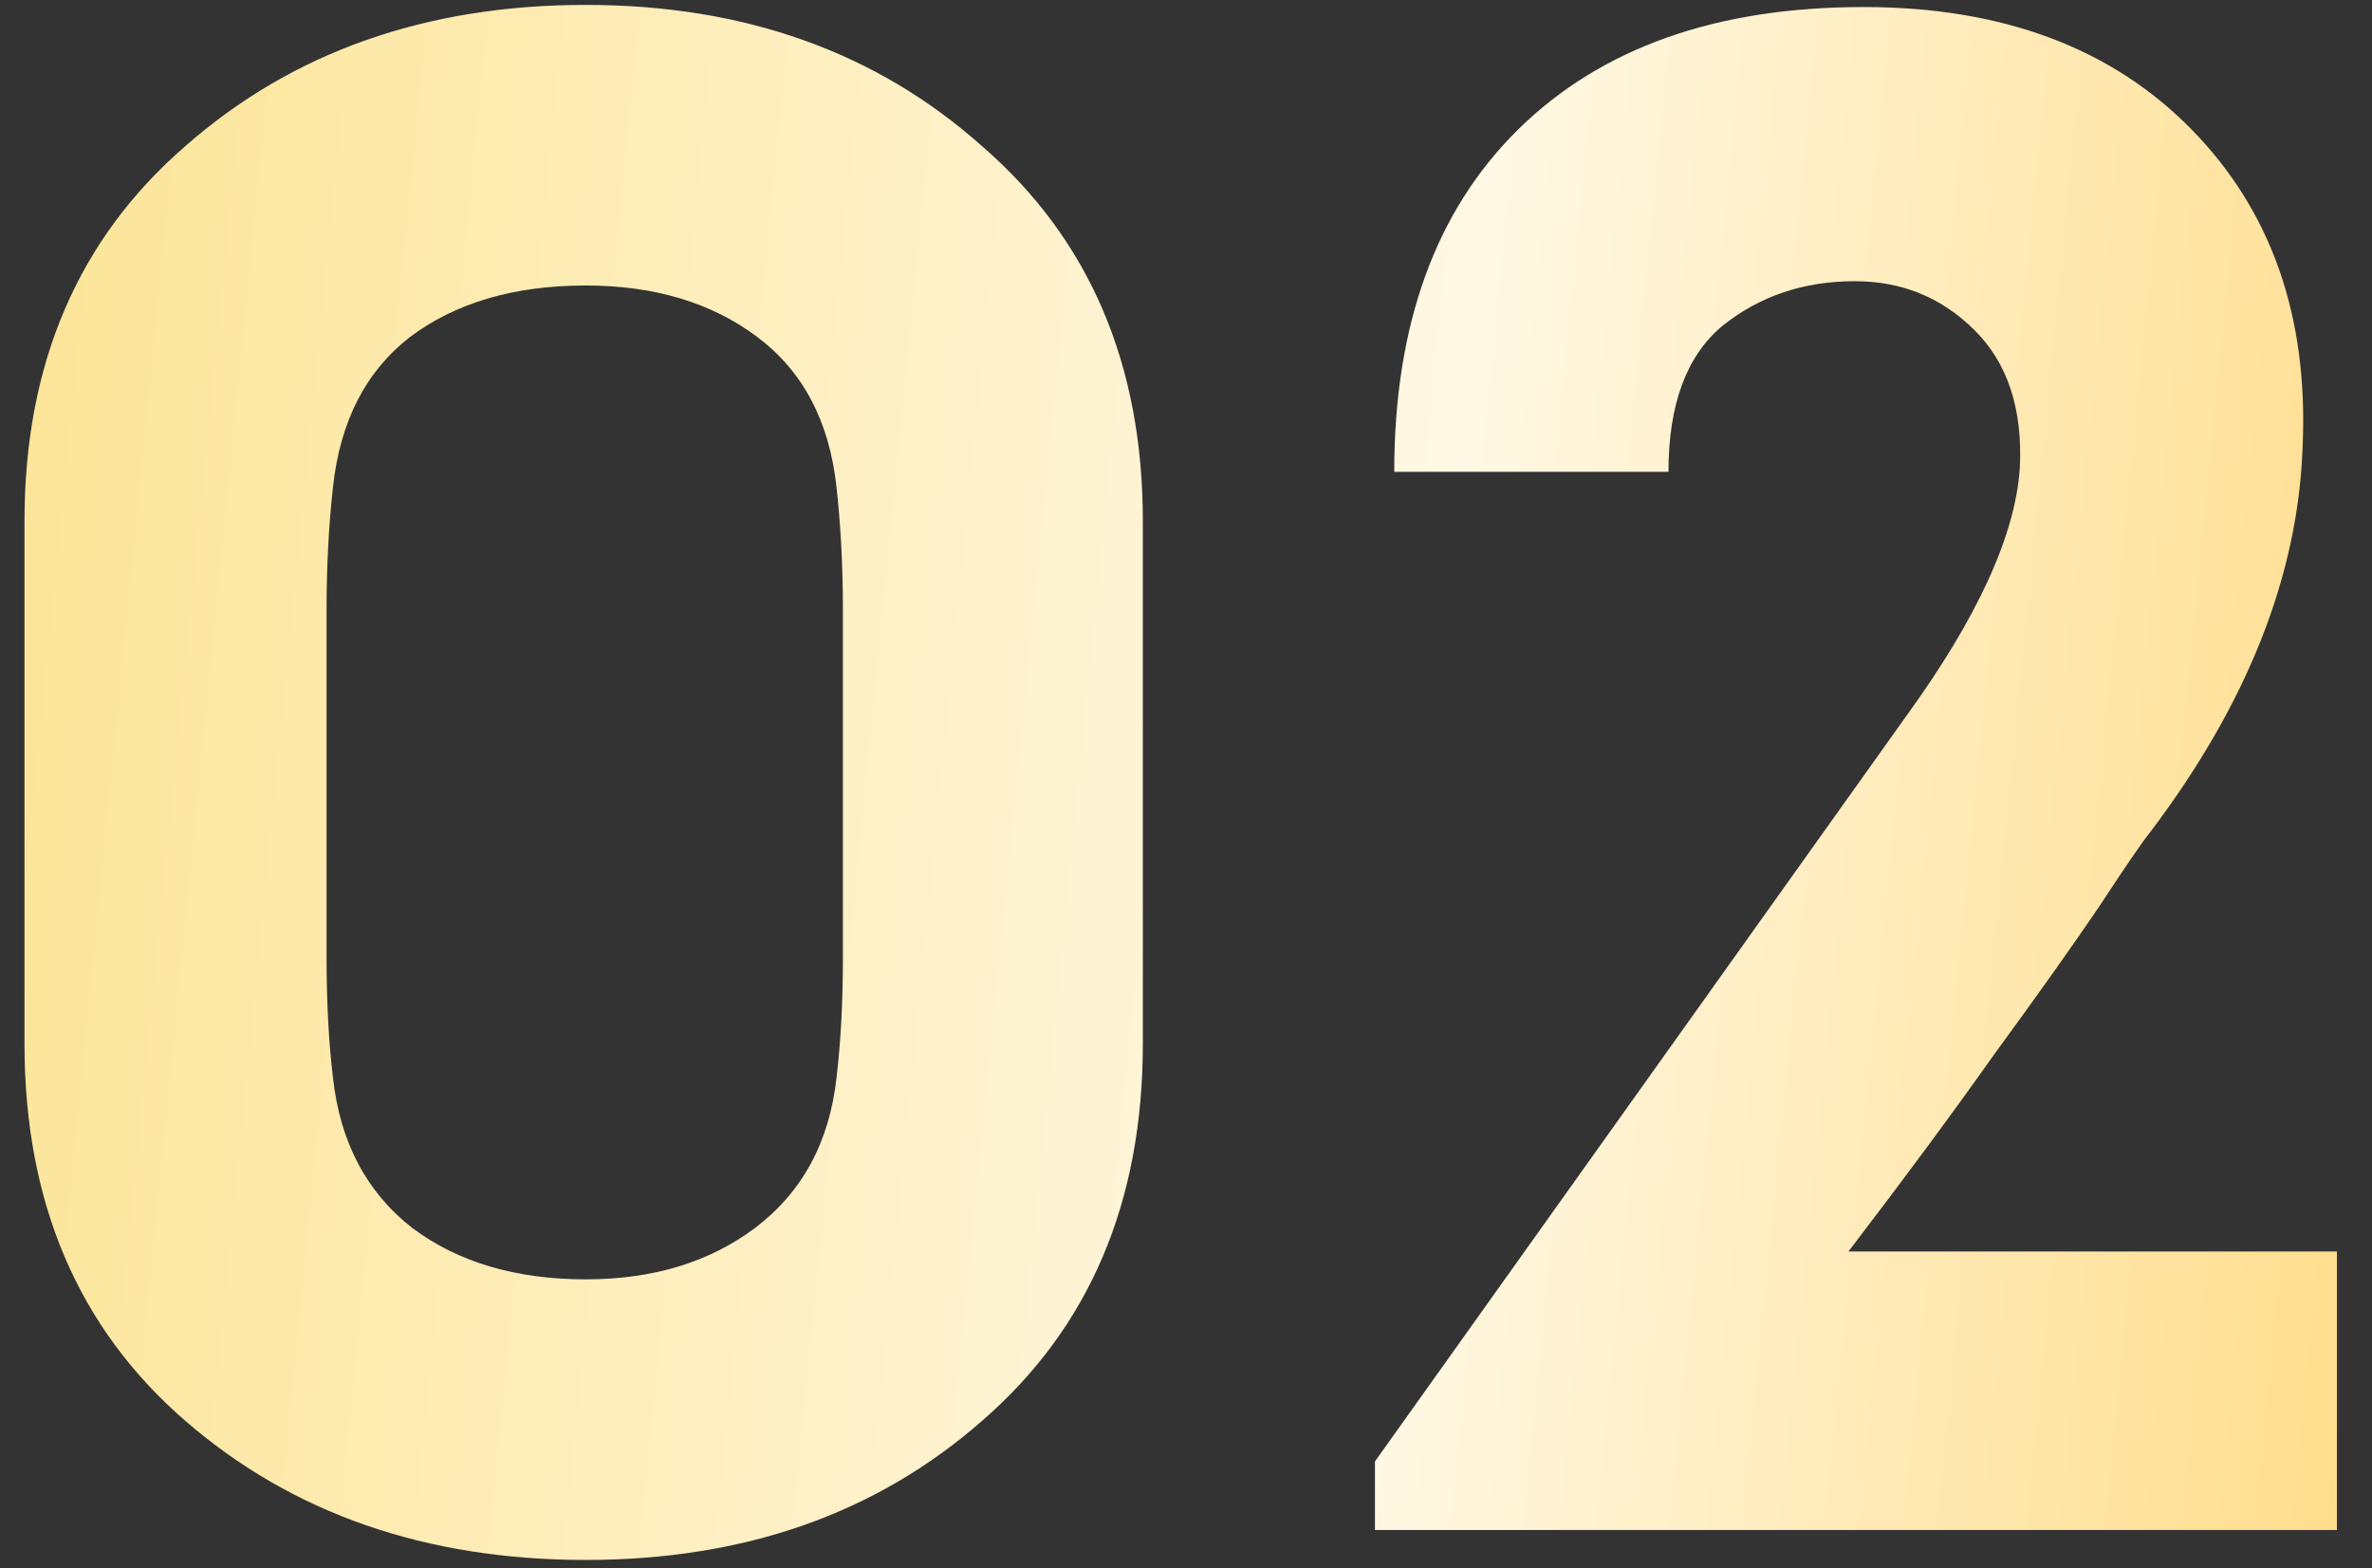
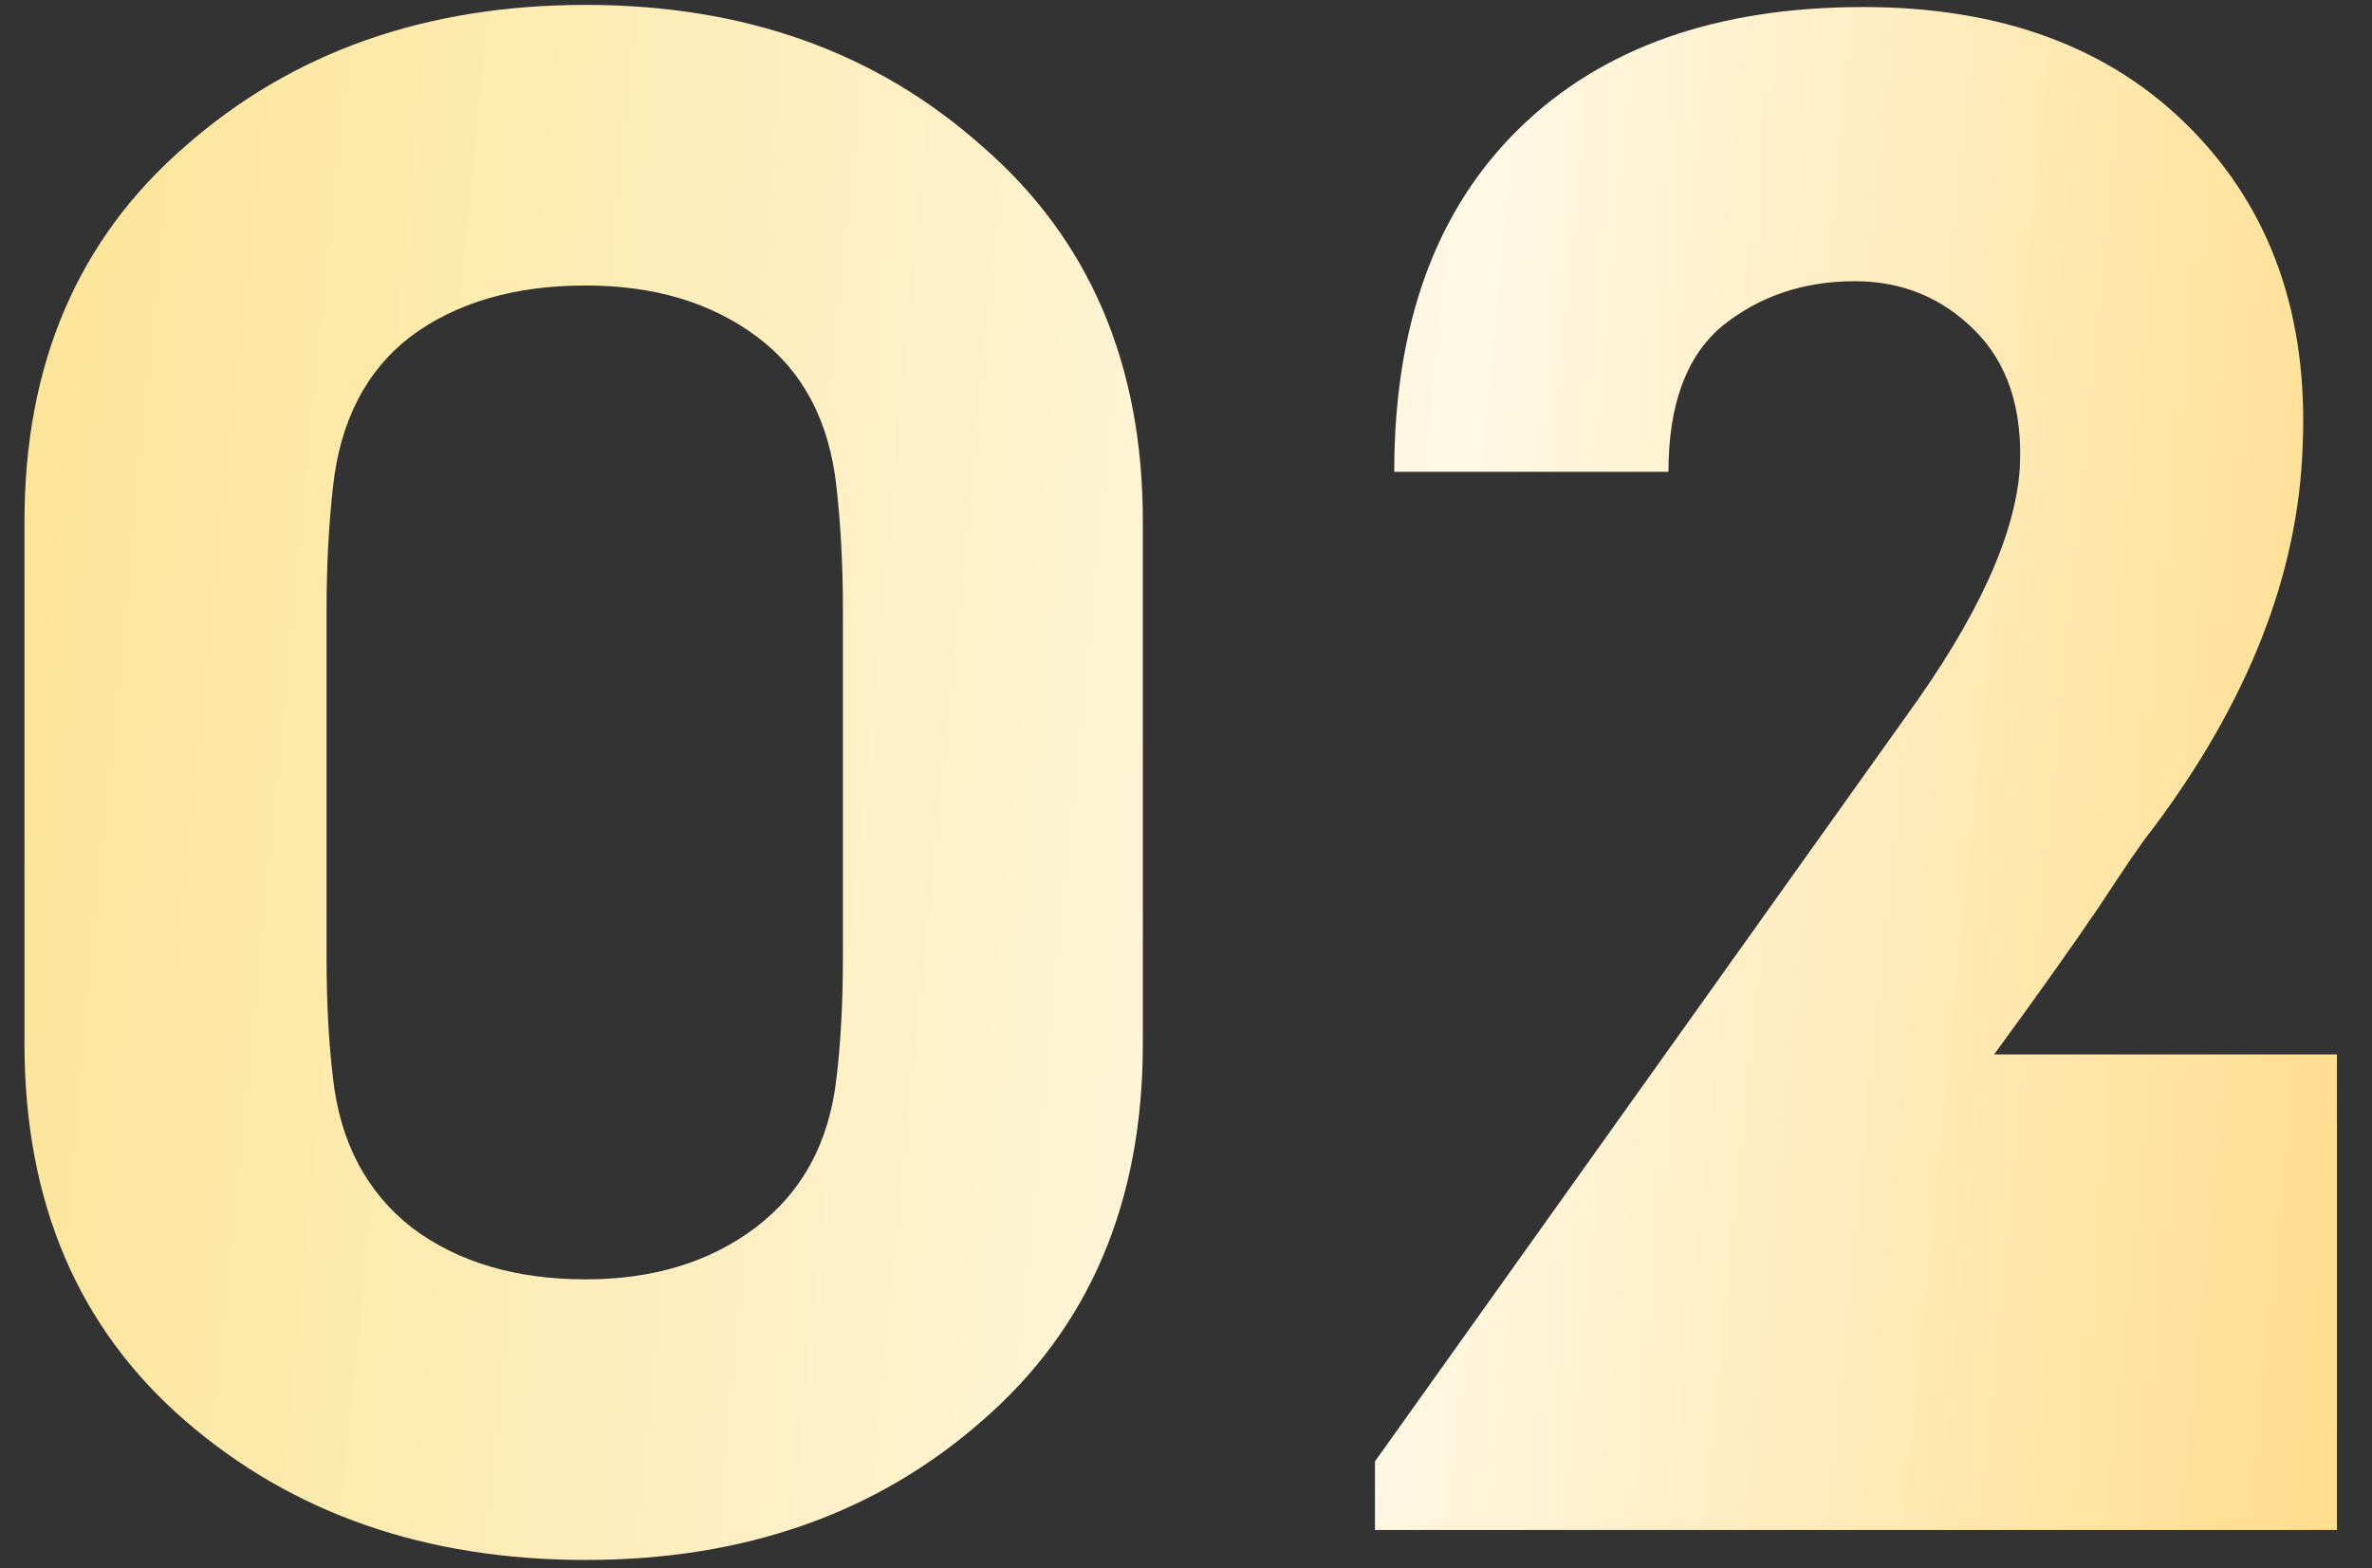
<svg xmlns="http://www.w3.org/2000/svg" width="62" height="41" viewBox="0 0 62 41" fill="none">
  <rect x="0" y="0" width="62" height="41" fill="#333333" stroke="none" />
-   <path d="M15.312 0.128C19.456 0.128 22.909 1.36 25.672 3.824C28.472 6.251 29.872 9.517 29.872 13.624V27.288C29.872 31.432 28.472 34.717 25.672 37.144C22.909 39.571 19.456 40.784 15.312 40.784C11.131 40.784 7.64 39.571 4.84 37.144C2.04 34.717 0.64 31.432 0.64 27.288V13.624C0.64 9.517 2.04 6.251 4.84 3.824C7.64 1.36 11.131 0.128 15.312 0.128ZM15.312 33.448C17.067 33.448 18.541 33 19.736 32.104C20.968 31.171 21.677 29.864 21.864 28.184C21.976 27.251 22.032 26.205 22.032 25.048V15.92C22.032 14.8 21.976 13.736 21.864 12.728C21.677 11.011 20.987 9.704 19.792 8.808C18.597 7.912 17.104 7.464 15.312 7.464C13.445 7.464 11.915 7.912 10.72 8.808C9.563 9.704 8.891 11.011 8.704 12.728C8.592 13.736 8.536 14.8 8.536 15.92V25.048C8.536 26.205 8.592 27.251 8.704 28.184C8.891 29.864 9.581 31.171 10.776 32.104C11.971 33 13.483 33.448 15.312 33.448ZM52.795 12.224C52.87 10.693 52.478 9.499 51.619 8.64C50.761 7.781 49.715 7.352 48.483 7.352C47.139 7.352 45.982 7.744 45.011 8.528C44.078 9.312 43.611 10.581 43.611 12.336H36.443C36.443 8.491 37.526 5.504 39.691 3.376C41.857 1.248 44.862 0.184 48.707 0.184C52.329 0.184 55.185 1.248 57.275 3.376C59.366 5.504 60.337 8.267 60.187 11.664C60.075 15.024 58.75 18.384 56.211 21.744C56.025 21.968 55.577 22.621 54.867 23.704C54.158 24.749 53.243 26.037 52.123 27.568C51.041 29.099 49.771 30.816 48.315 32.72H61.083V40H35.939V38.208L49.827 18.72C51.694 16.144 52.683 13.979 52.795 12.224Z" fill="url(#paint0_linear_416_23)" />
+   <path d="M15.312 0.128C19.456 0.128 22.909 1.36 25.672 3.824C28.472 6.251 29.872 9.517 29.872 13.624V27.288C29.872 31.432 28.472 34.717 25.672 37.144C22.909 39.571 19.456 40.784 15.312 40.784C11.131 40.784 7.64 39.571 4.84 37.144C2.04 34.717 0.64 31.432 0.64 27.288V13.624C0.64 9.517 2.04 6.251 4.84 3.824C7.64 1.36 11.131 0.128 15.312 0.128ZM15.312 33.448C17.067 33.448 18.541 33 19.736 32.104C20.968 31.171 21.677 29.864 21.864 28.184C21.976 27.251 22.032 26.205 22.032 25.048V15.92C22.032 14.8 21.976 13.736 21.864 12.728C21.677 11.011 20.987 9.704 19.792 8.808C18.597 7.912 17.104 7.464 15.312 7.464C13.445 7.464 11.915 7.912 10.72 8.808C9.563 9.704 8.891 11.011 8.704 12.728C8.592 13.736 8.536 14.8 8.536 15.92V25.048C8.536 26.205 8.592 27.251 8.704 28.184C8.891 29.864 9.581 31.171 10.776 32.104C11.971 33 13.483 33.448 15.312 33.448ZM52.795 12.224C52.87 10.693 52.478 9.499 51.619 8.64C50.761 7.781 49.715 7.352 48.483 7.352C47.139 7.352 45.982 7.744 45.011 8.528C44.078 9.312 43.611 10.581 43.611 12.336H36.443C36.443 8.491 37.526 5.504 39.691 3.376C41.857 1.248 44.862 0.184 48.707 0.184C52.329 0.184 55.185 1.248 57.275 3.376C59.366 5.504 60.337 8.267 60.187 11.664C60.075 15.024 58.75 18.384 56.211 21.744C56.025 21.968 55.577 22.621 54.867 23.704C54.158 24.749 53.243 26.037 52.123 27.568H61.083V40H35.939V38.208L49.827 18.72C51.694 16.144 52.683 13.979 52.795 12.224Z" fill="url(#paint0_linear_416_23)" />
  <defs>
    <linearGradient id="paint0_linear_416_23" x1="-0.152" y1="1.294" x2="83.363" y2="9.51" gradientUnits="userSpaceOnUse">
      <stop stop-color="#FCE495" />
      <stop offset="0.468" stop-color="#FFF8E4" />
      <stop offset="1" stop-color="#FFC94B" />
    </linearGradient>
  </defs>
</svg>